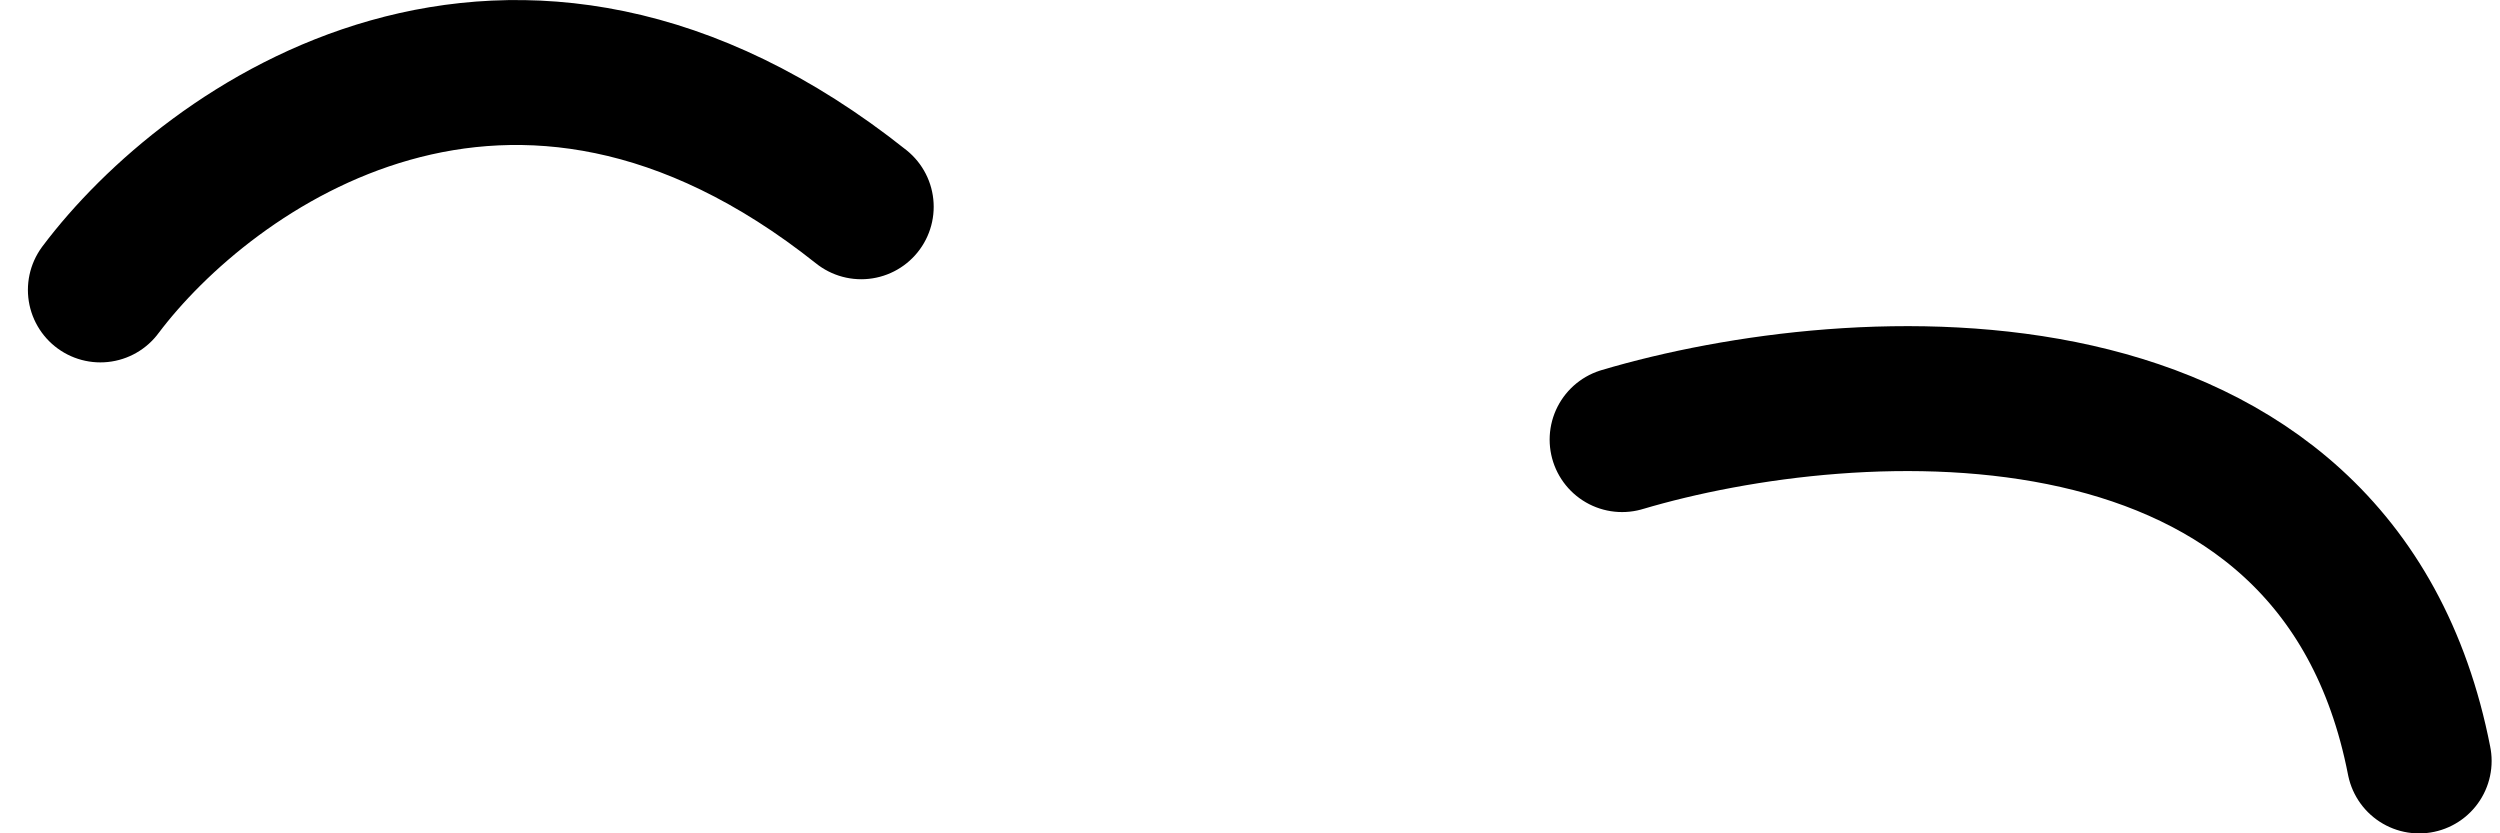
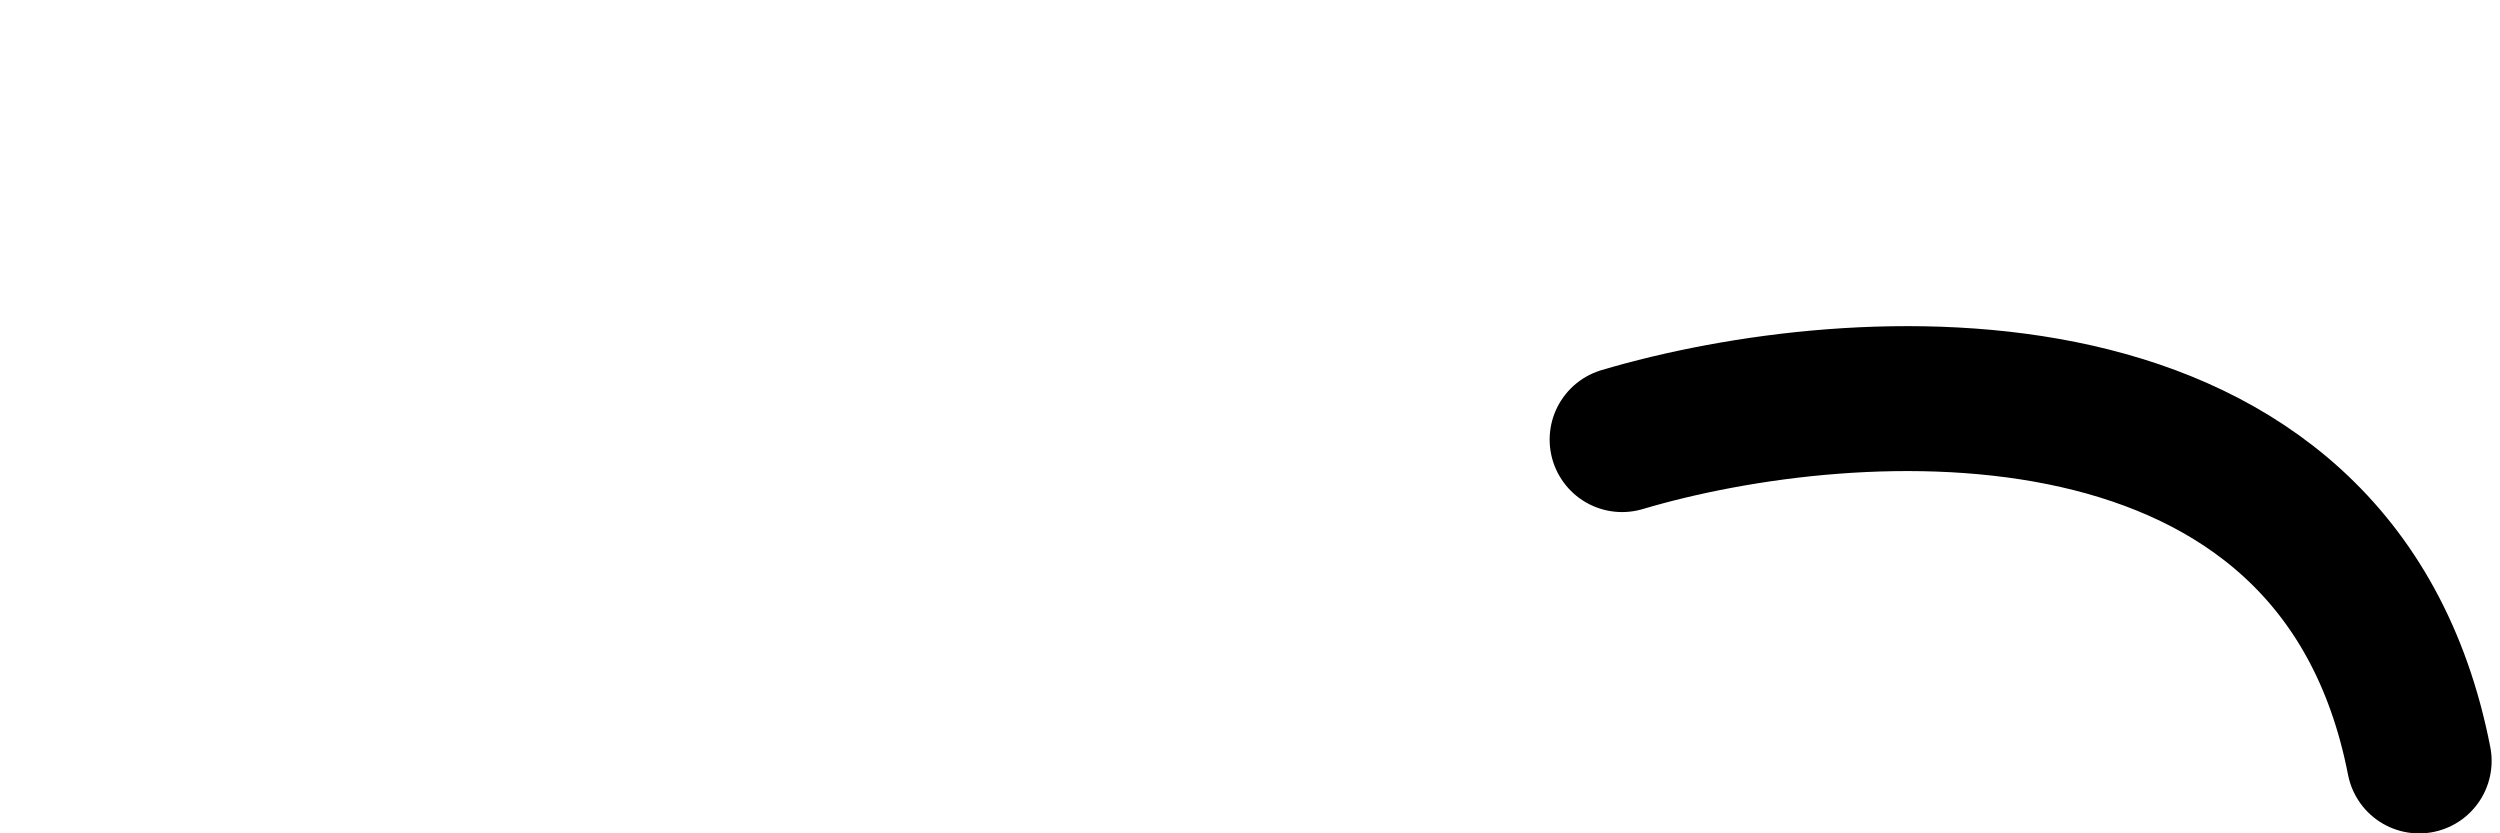
<svg xmlns="http://www.w3.org/2000/svg" width="69" height="23" viewBox="0 0 69 23" fill="none">
  <path d="M44.77 12.133C51.157 10.237 64.499 9.358 66.769 21.002" stroke="black" stroke-width="4" stroke-linecap="round" stroke-linejoin="round" />
-   <path d="M2.77 8.002C5.748 4.038 14.118 -1.969 23.77 5.707" stroke="black" stroke-width="4" stroke-linecap="round" stroke-linejoin="round" />
</svg>